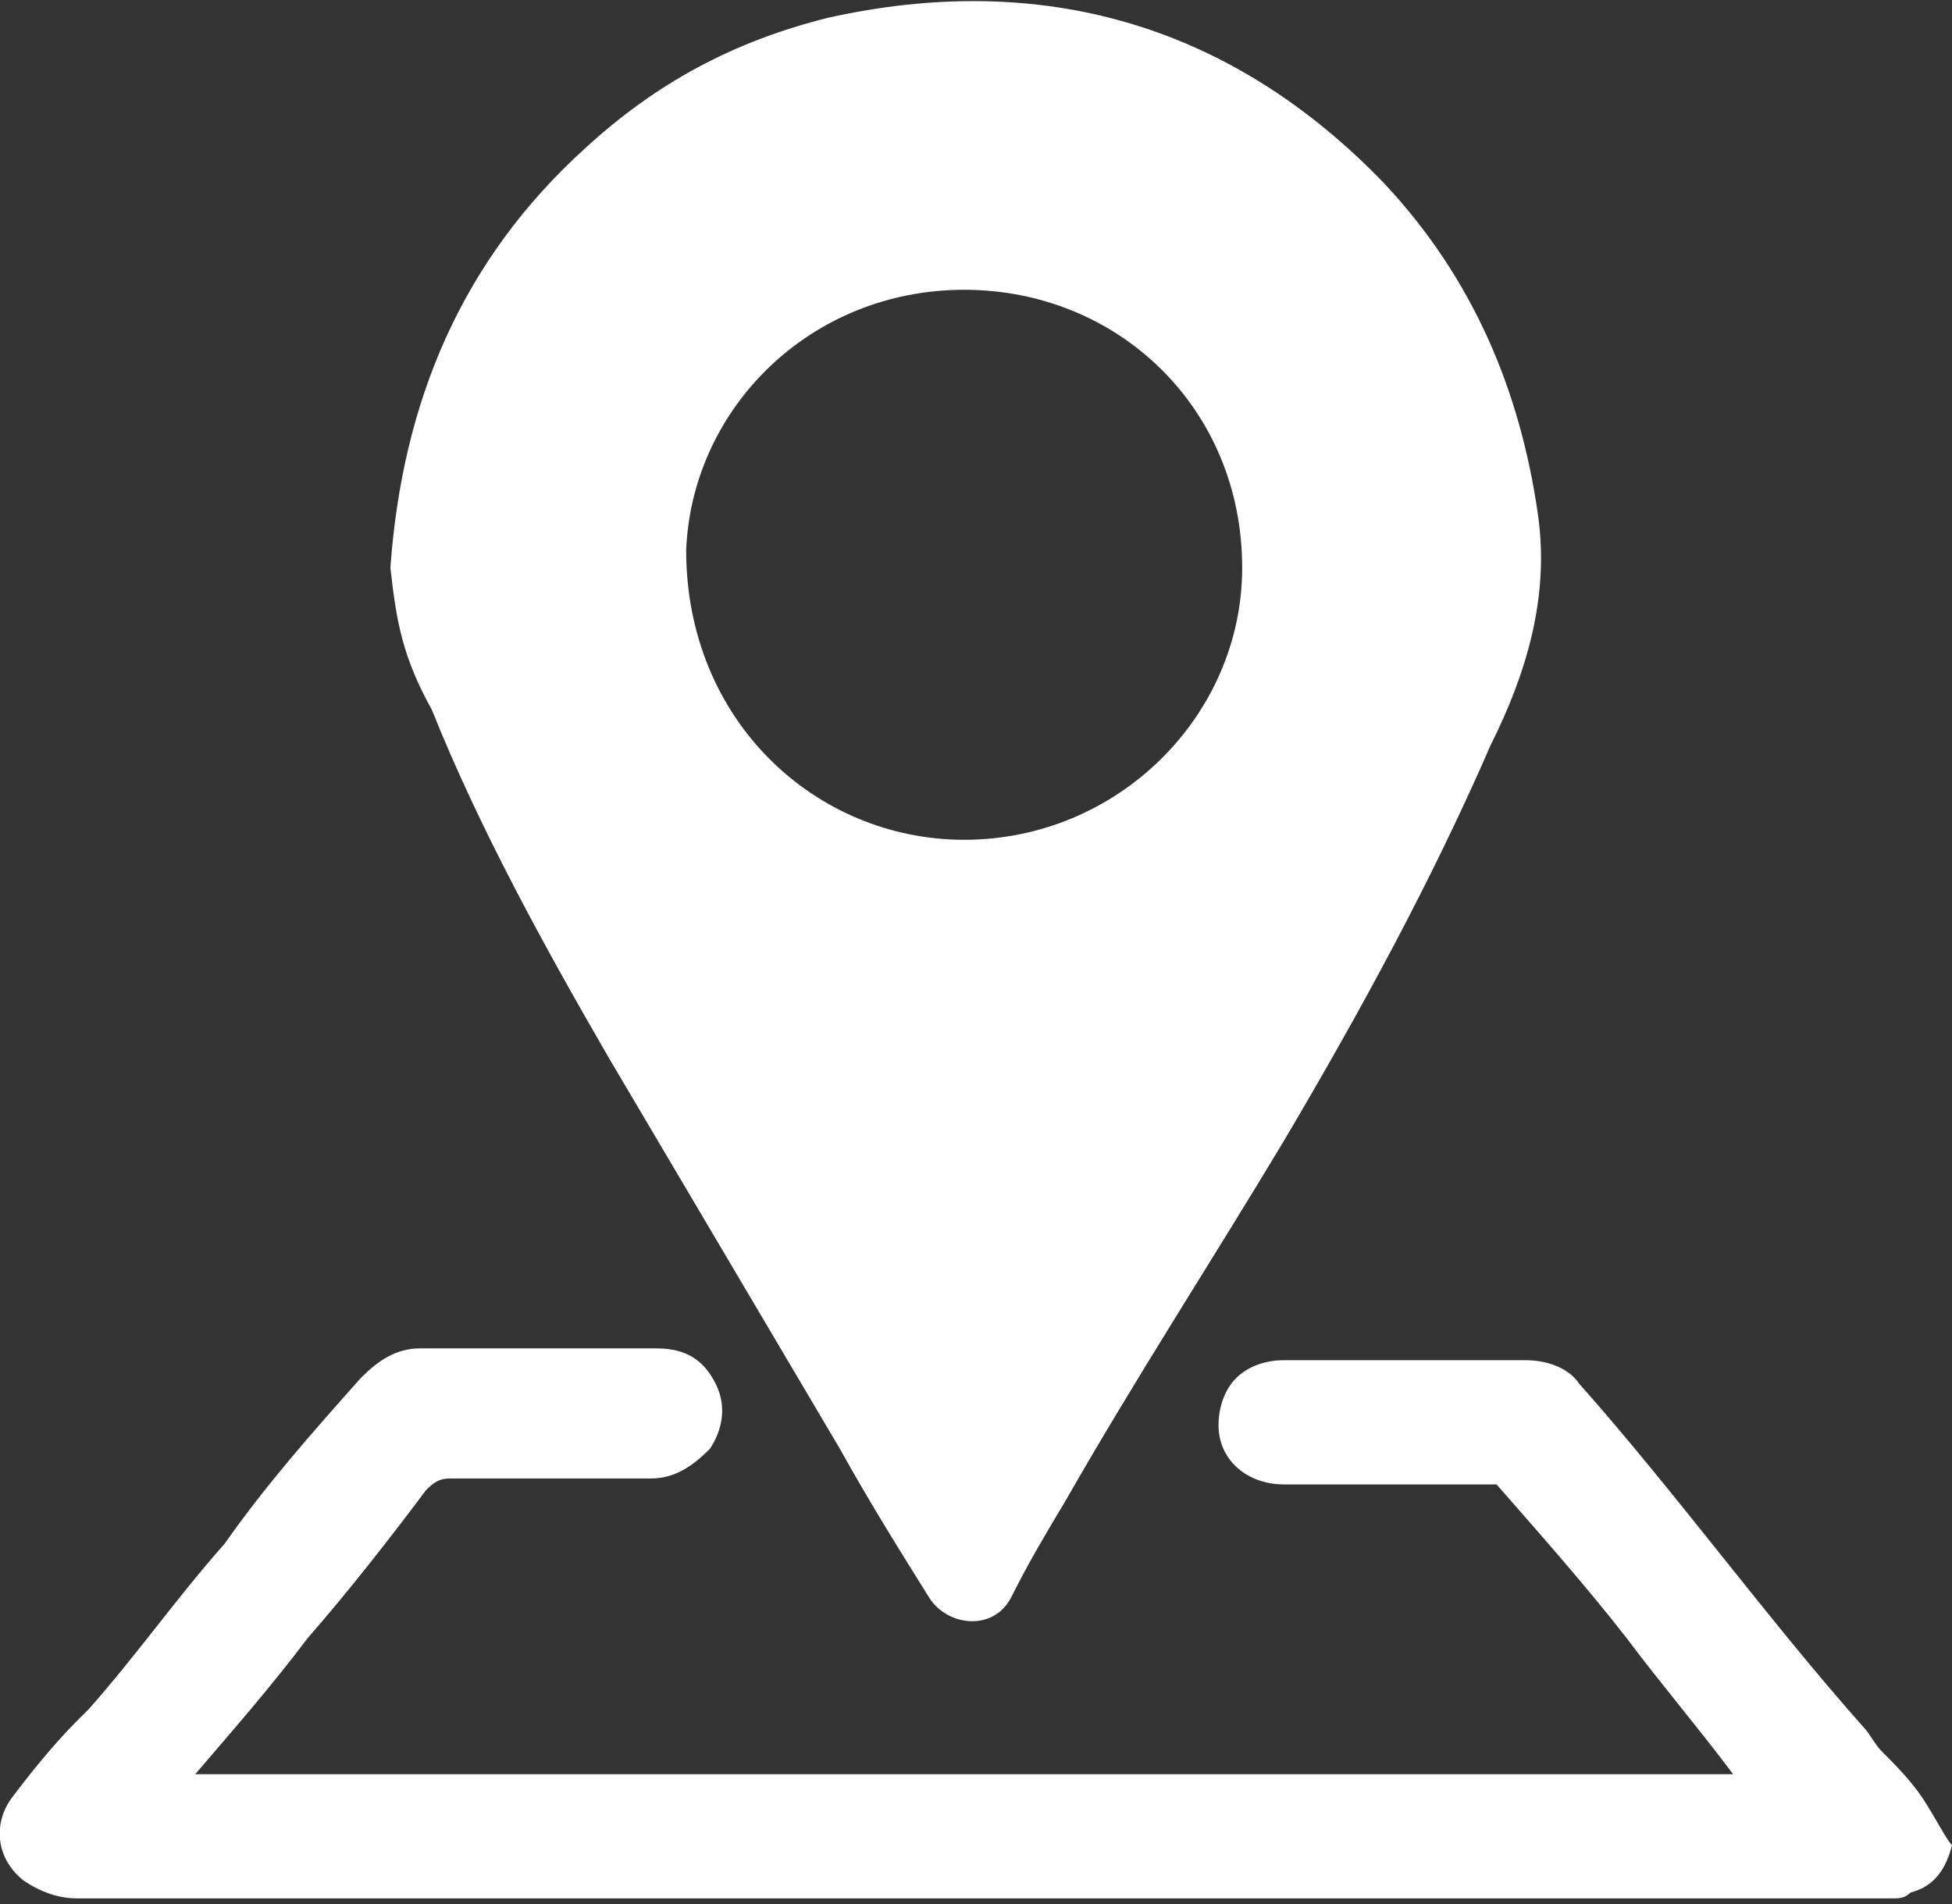
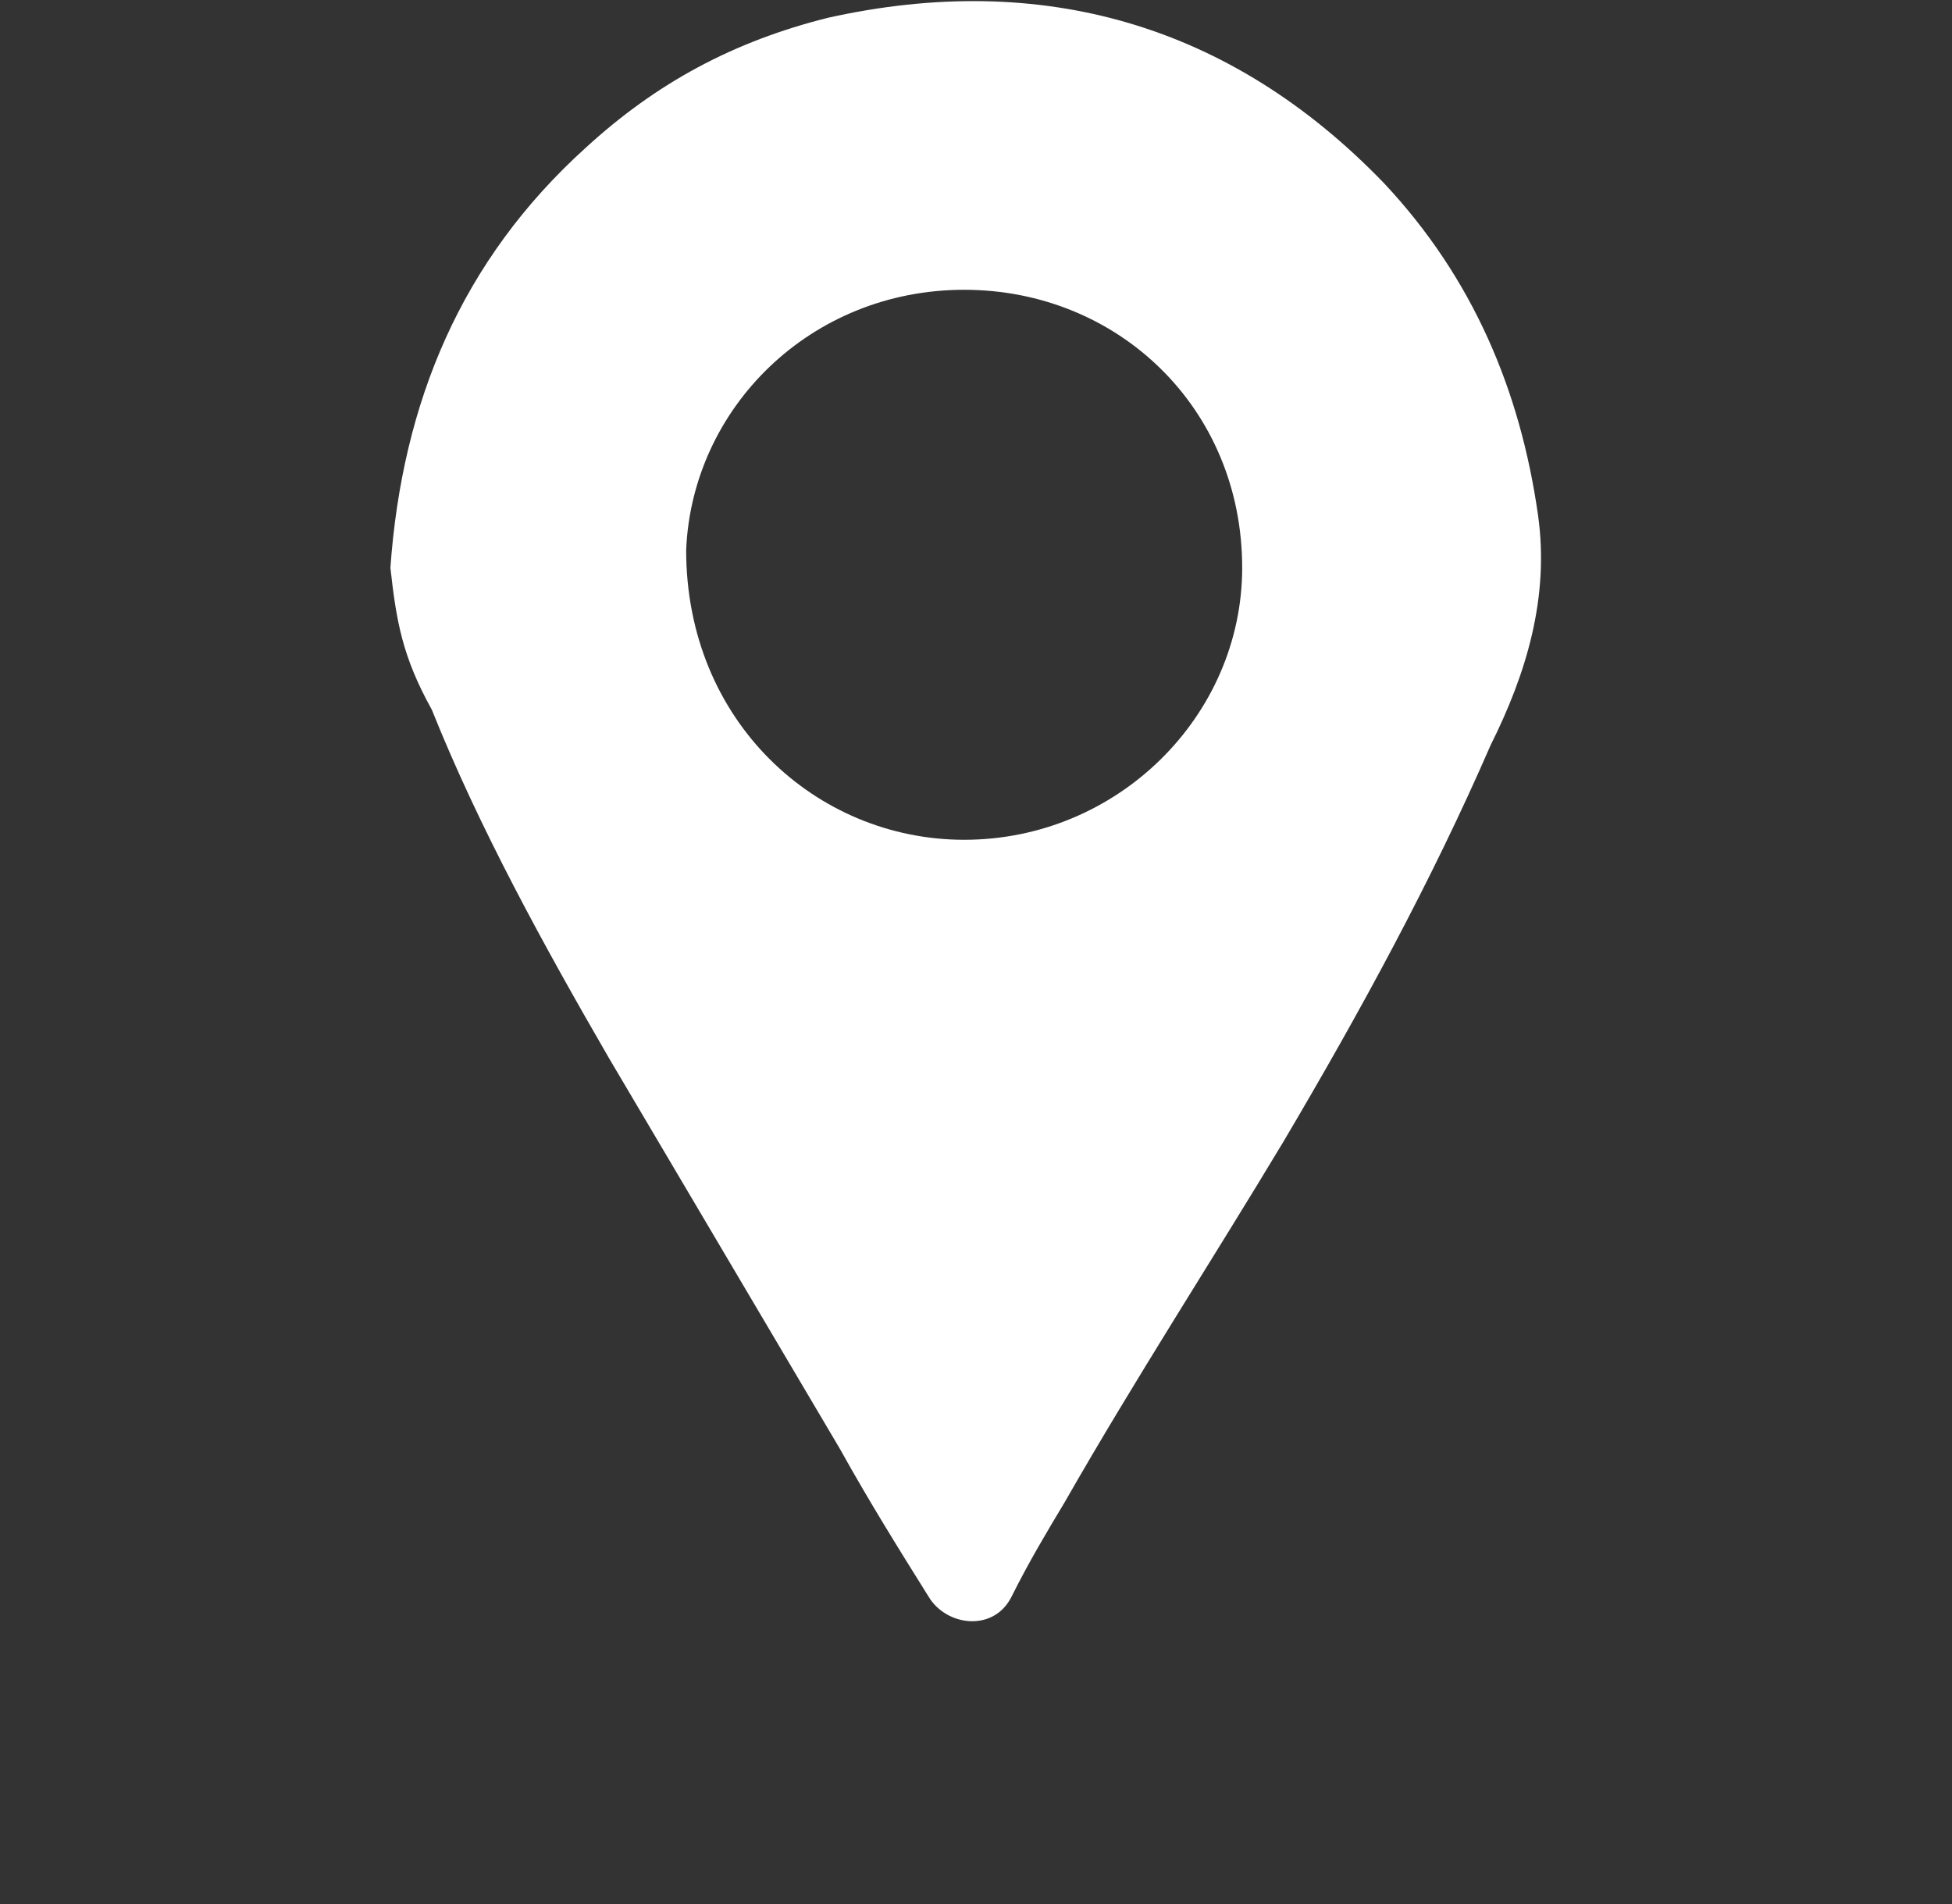
<svg xmlns="http://www.w3.org/2000/svg" version="1.1" id="Ebene_1" x="0px" y="0px" viewBox="0 0 33 32.2" style="enable-background:new 0 0 33 32.2;" xml:space="preserve">
  <rect x="0" y="0" width="33" height="32.2" fill="#333333" stroke="none" />
  <style type="text/css">
	.st0{fill:#FFFFFF;}
</style>
  <g>
    <path class="st0" d="M6.6,9.6c0.2-2.8,1.2-5.2,3.3-7.1c1.2-1.1,2.5-1.8,4.1-2.2c3.6-0.8,6.8,0.1,9.4,2.8c1.5,1.6,2.3,3.5,2.6,5.6   c0.2,1.4-0.2,2.7-0.8,3.9c-1,2.3-2.2,4.5-3.5,6.7c-1.2,2-2.5,4-3.7,6.1c-0.3,0.5-0.6,1-0.9,1.6S16,27.5,15.7,27   c-0.5-0.8-1-1.6-1.5-2.5c-1.3-2.2-2.6-4.4-3.9-6.6c-1.1-1.9-2.2-3.9-3-5.9C6.8,11.1,6.7,10.5,6.6,9.6z M16.3,4.9   c-2.6,0-4.6,2-4.7,4.4c0,2.9,2.2,4.9,4.7,4.9c2.6,0,4.7-2.1,4.7-4.6C21,6.9,18.9,4.9,16.3,4.9z" />
-     <path class="st0" d="M32.5,30.4c-0.2-0.3-0.5-0.6-0.7-0.8c-0.1-0.1-0.2-0.3-0.3-0.4c-0.8-0.9-1.6-1.9-2.4-2.9s-1.6-2-2.4-2.9   c-0.2-0.3-0.6-0.4-0.9-0.4c-0.6,0-1.3,0-1.9,0c-0.2,0-0.5,0-0.7,0c-0.3,0-0.4,0-0.6,0s-0.4,0-0.9,0c-0.3,0-0.6,0.1-0.8,0.3   c-0.2,0.2-0.3,0.5-0.3,0.8c0,0.6,0.5,1,1.1,1s1.1,0,1.5,0c0.6,0,1.2,0,2,0h0.1c0.7,0.8,1.5,1.7,2.2,2.6c0.6,0.8,1.2,1.5,1.8,2.3   h-26c0.6-0.7,1.3-1.5,1.9-2.3c0.7-0.8,1.4-1.7,2-2.5C7.3,25.1,7.4,25,7.6,25c0.9,0,1.4,0,2,0c0.4,0,0.8,0,1.4,0   c0.4,0,0.7-0.2,1-0.5c0.2-0.3,0.3-0.7,0.1-1.1c-0.2-0.4-0.5-0.6-1-0.6l0,0h-0.9c-1.1,0-1.8,0-3.1,0l0,0c-0.4,0-0.7,0.2-1,0.5   c-0.8,0.9-1.6,1.8-2.3,2.8C3,27,2.3,28,1.5,28.9l-0.2,0.2c-0.4,0.4-0.8,0.9-1.1,1.3s-0.3,1,0.2,1.4C0.7,32,1,32.1,1.3,32.1   c8.3,0,16.6,0,24.8,0h5.6c0,0,0,0,0.1,0c0.1,0,0.1,0,0.2,0c0.1,0,0.2,0,0.3-0.1c0.4-0.1,0.6-0.4,0.7-0.8   C32.9,31.1,32.7,30.7,32.5,30.4z" />
  </g>
</svg>